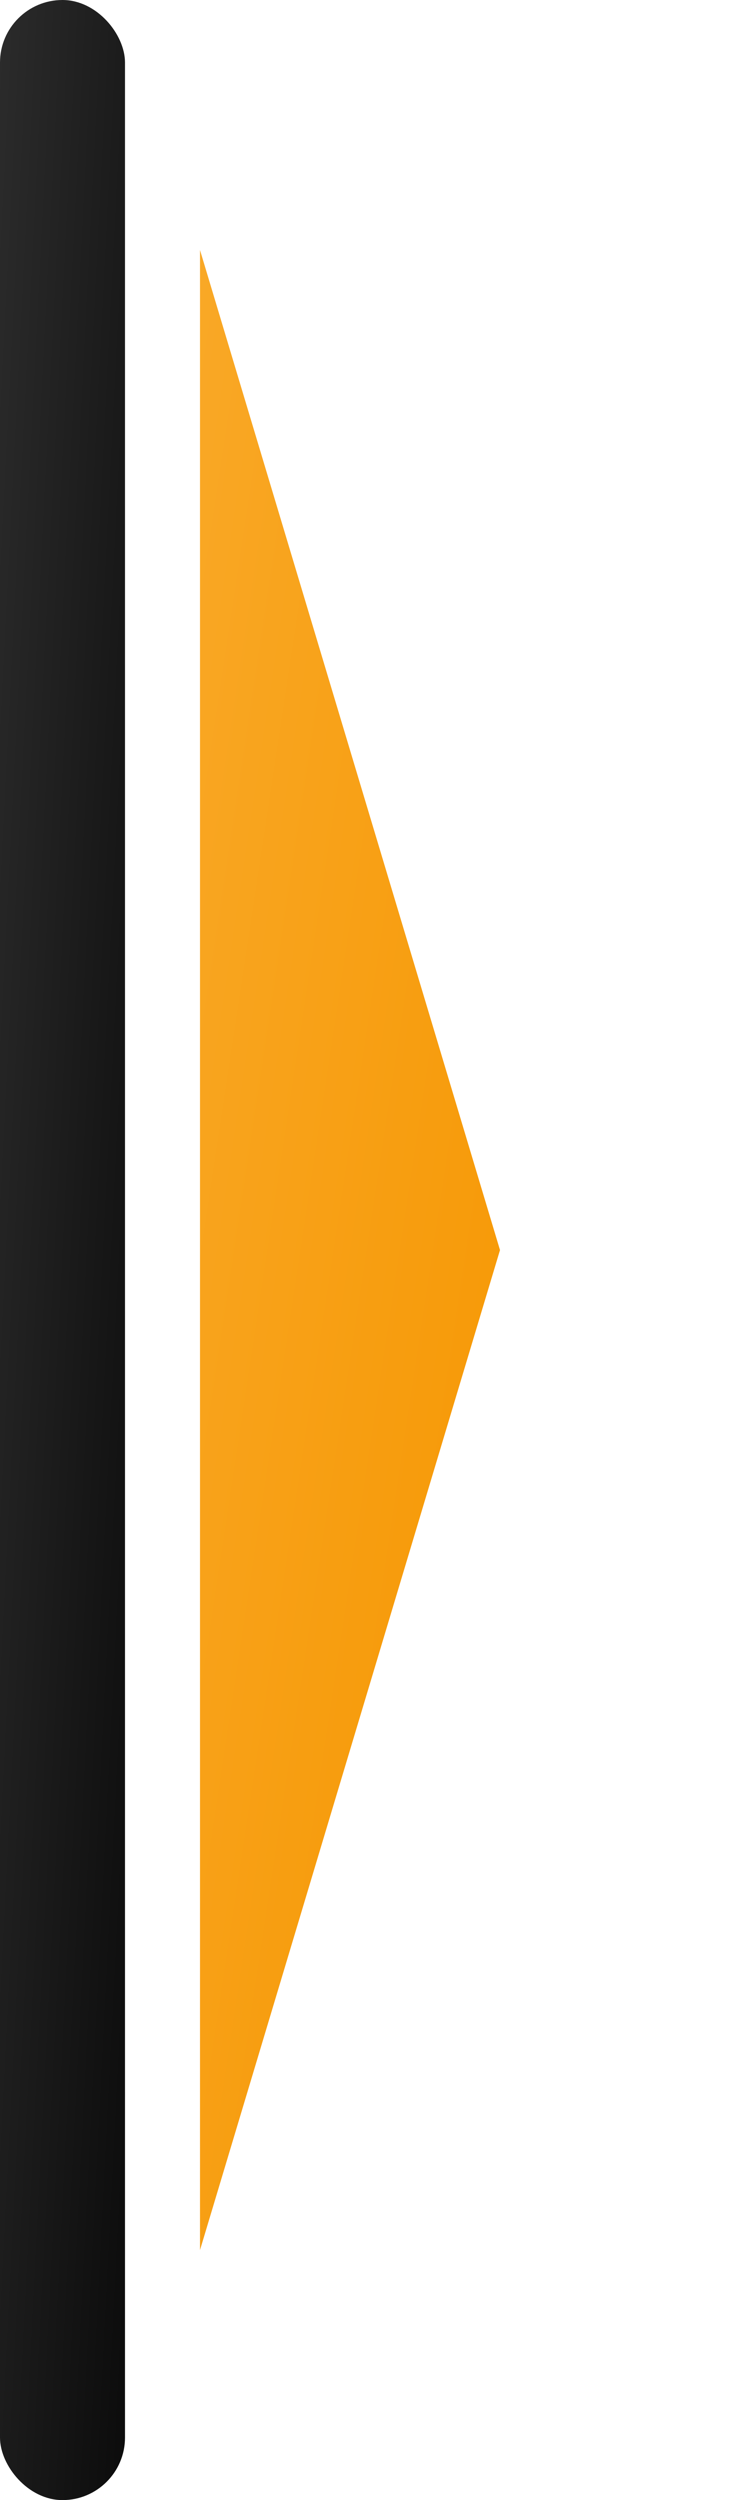
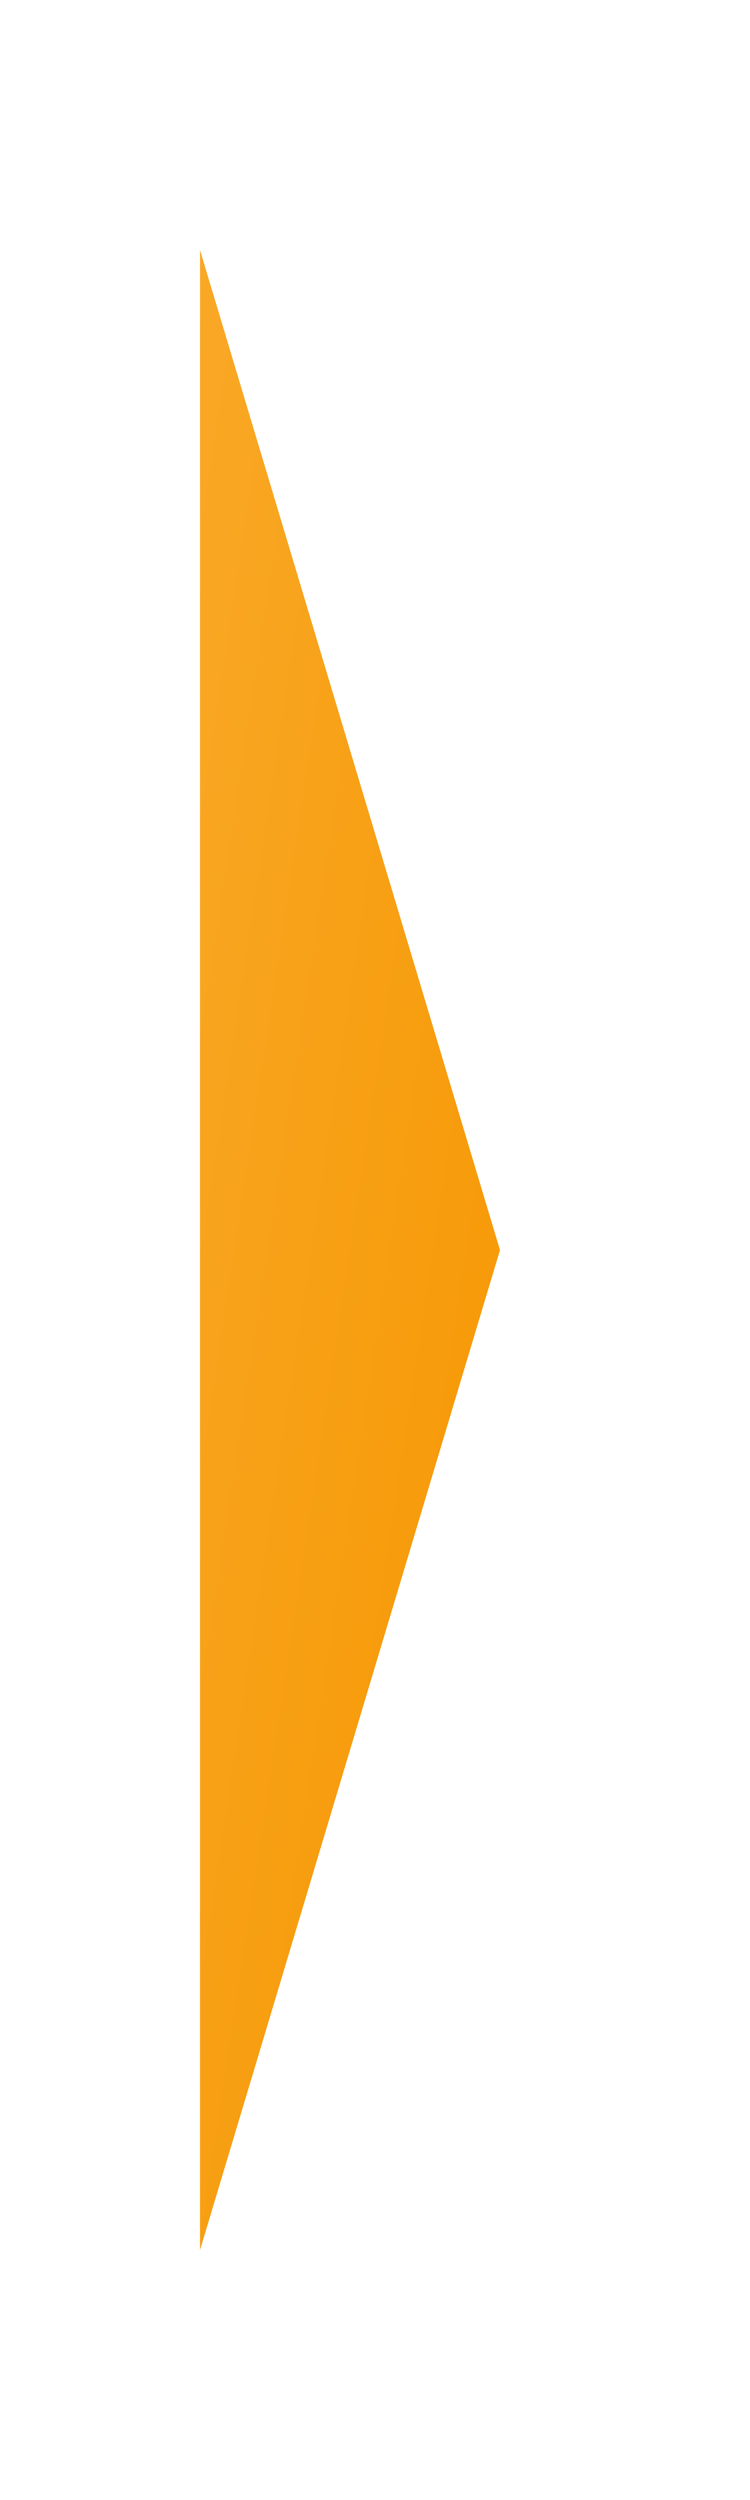
<svg xmlns="http://www.w3.org/2000/svg" width="30" height="100" viewBox="0 0 30 100">
  <defs>
    <linearGradient id="orangeGradient" x1="0%" y1="0%" x2="100%" y2="100%">
      <stop offset="0%" style="stop-color: #f9a826; stop-opacity: 1" />
      <stop offset="100%" style="stop-color: #f69600; stop-opacity: 1" />
    </linearGradient>
    <linearGradient id="blueGradient" x1="0%" y1="0%" x2="100%" y2="100%">
      <stop offset="0%" style="stop-color: #2b2b2b; stop-opacity: 1" />
      <stop offset="100%" style="stop-color: #0c0c0c; stop-opacity: 1" />
    </linearGradient>
  </defs>
  <path d="M8 10 L20 50 L8 90 Z" fill="url(#orangeGradient)" />
-   <rect x="0" y="0" width="5" height="100" rx="2.5" fill="url(#blueGradient)" />
</svg>